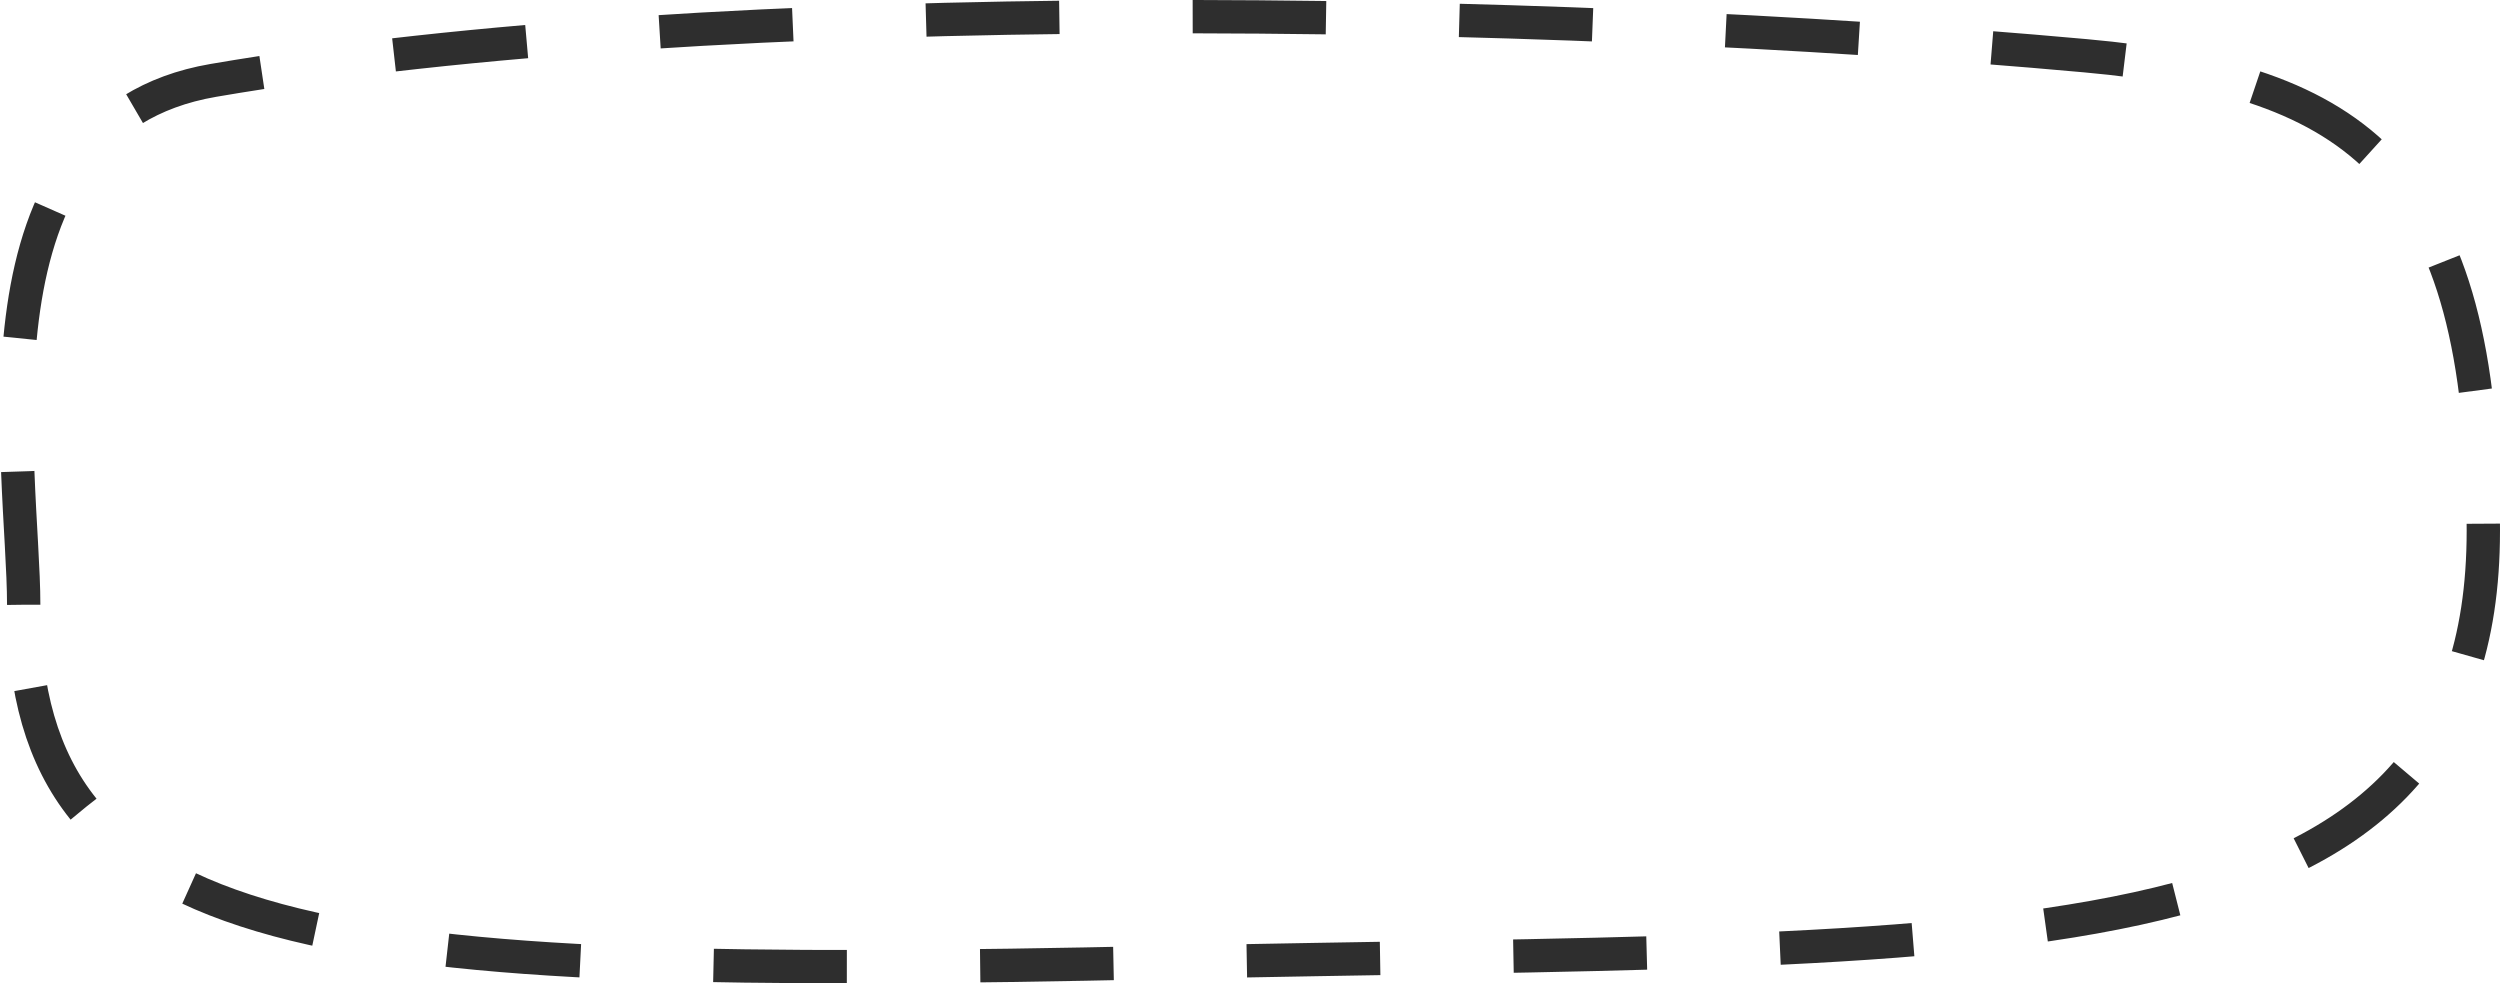
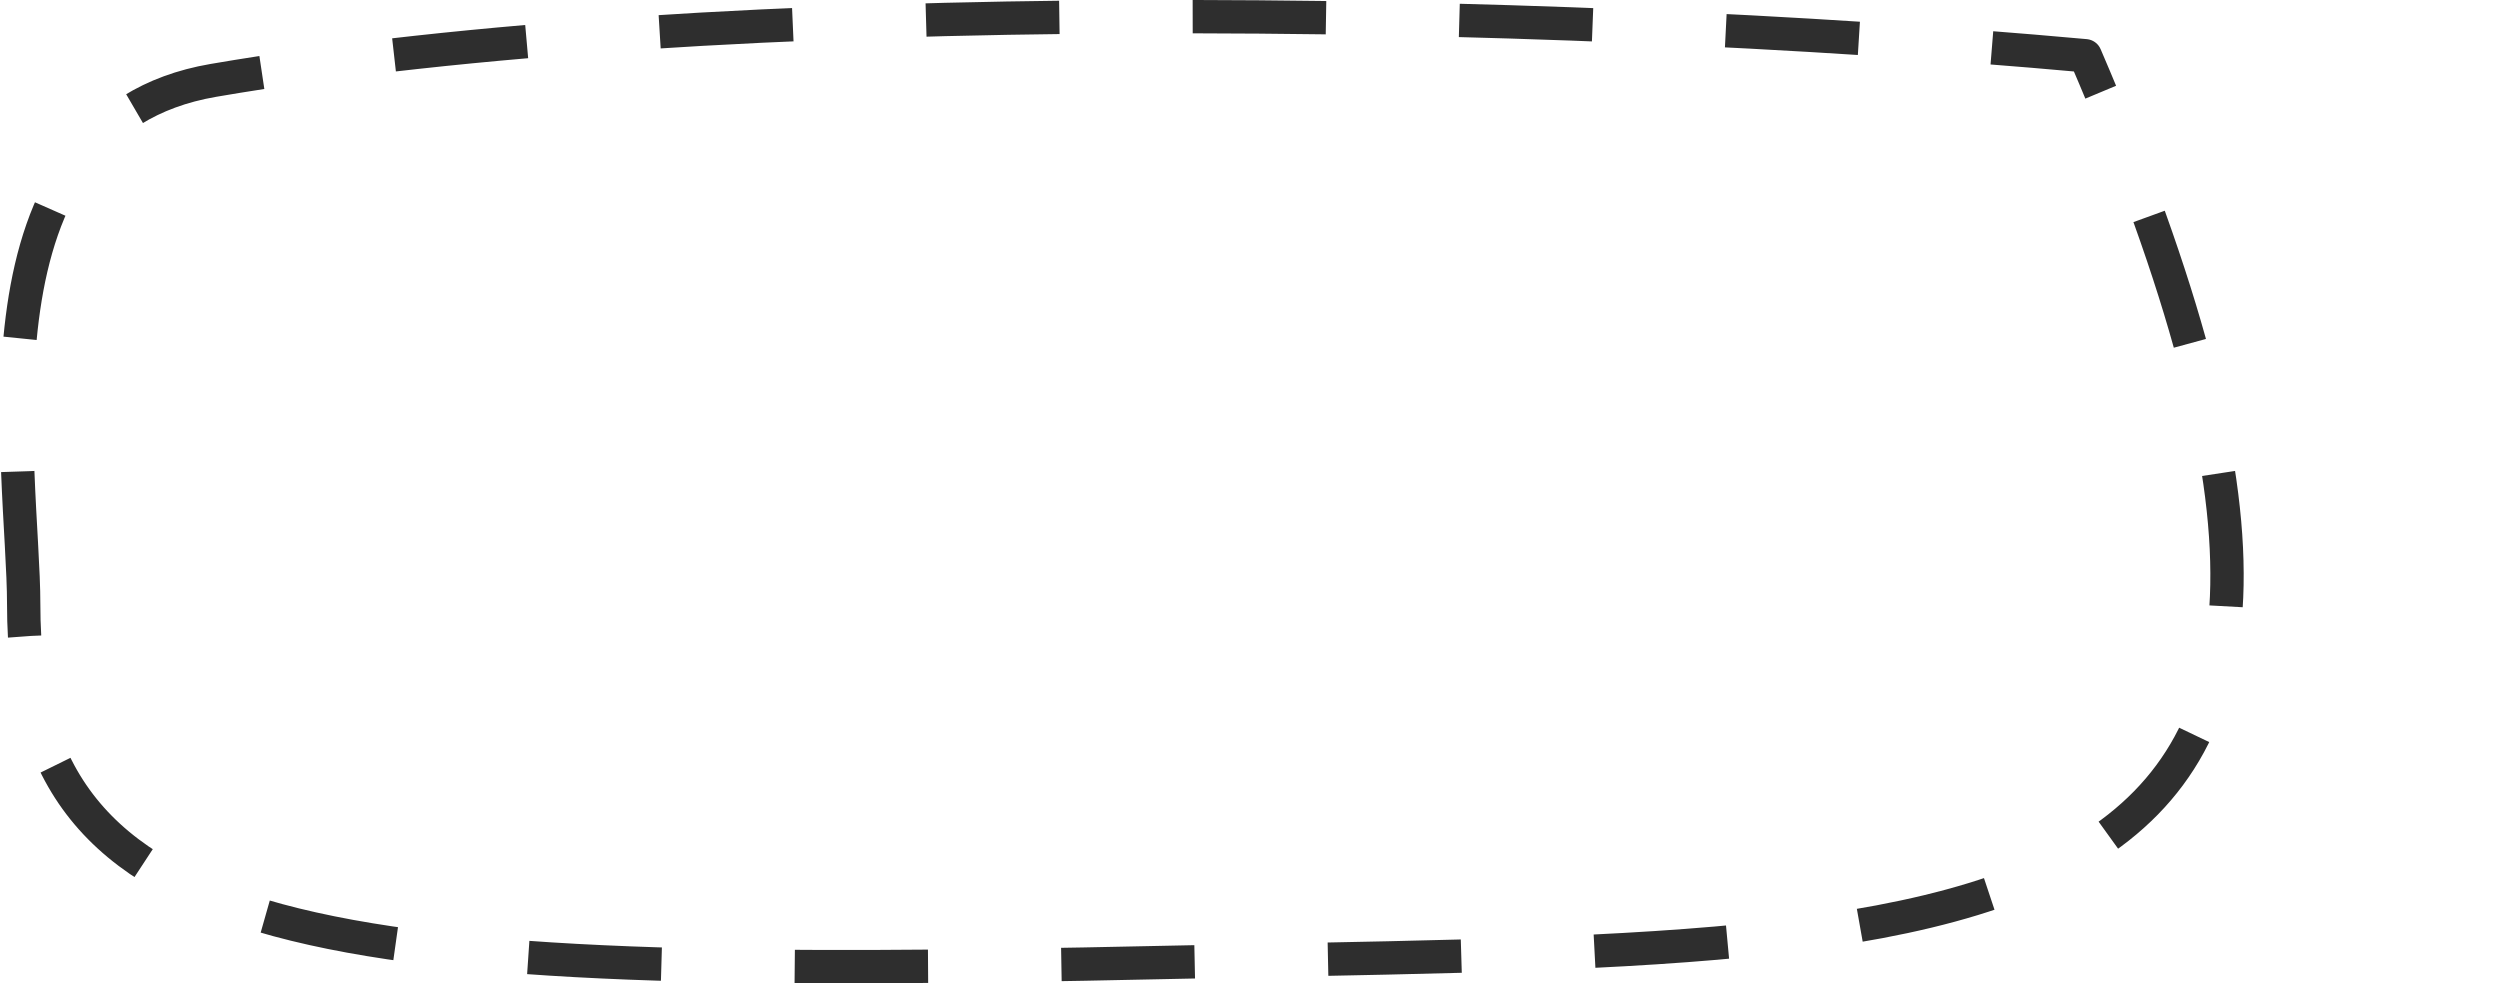
<svg xmlns="http://www.w3.org/2000/svg" width="150" height="59" viewBox="0 0 150 59" fill="none">
-   <path d="M1.422 36.284C1.422 28.142 -2.374 7.427 12.798 4.824C43.196 -0.39 92.08 0.35 125.118 3.344C141.458 4.824 149 10.228 149 31.843C149 58.862 120.064 56.641 69.688 57.751C19.311 58.862 1.422 57.011 1.422 36.284Z" stroke="#2E2E2E" stroke-width="2" stroke-linejoin="round" stroke-dasharray="8 8" />
+   <path d="M1.422 36.284C1.422 28.142 -2.374 7.427 12.798 4.824C43.196 -0.39 92.08 0.35 125.118 3.344C149 58.862 120.064 56.641 69.688 57.751C19.311 58.862 1.422 57.011 1.422 36.284Z" stroke="#2E2E2E" stroke-width="2" stroke-linejoin="round" stroke-dasharray="8 8" />
</svg>